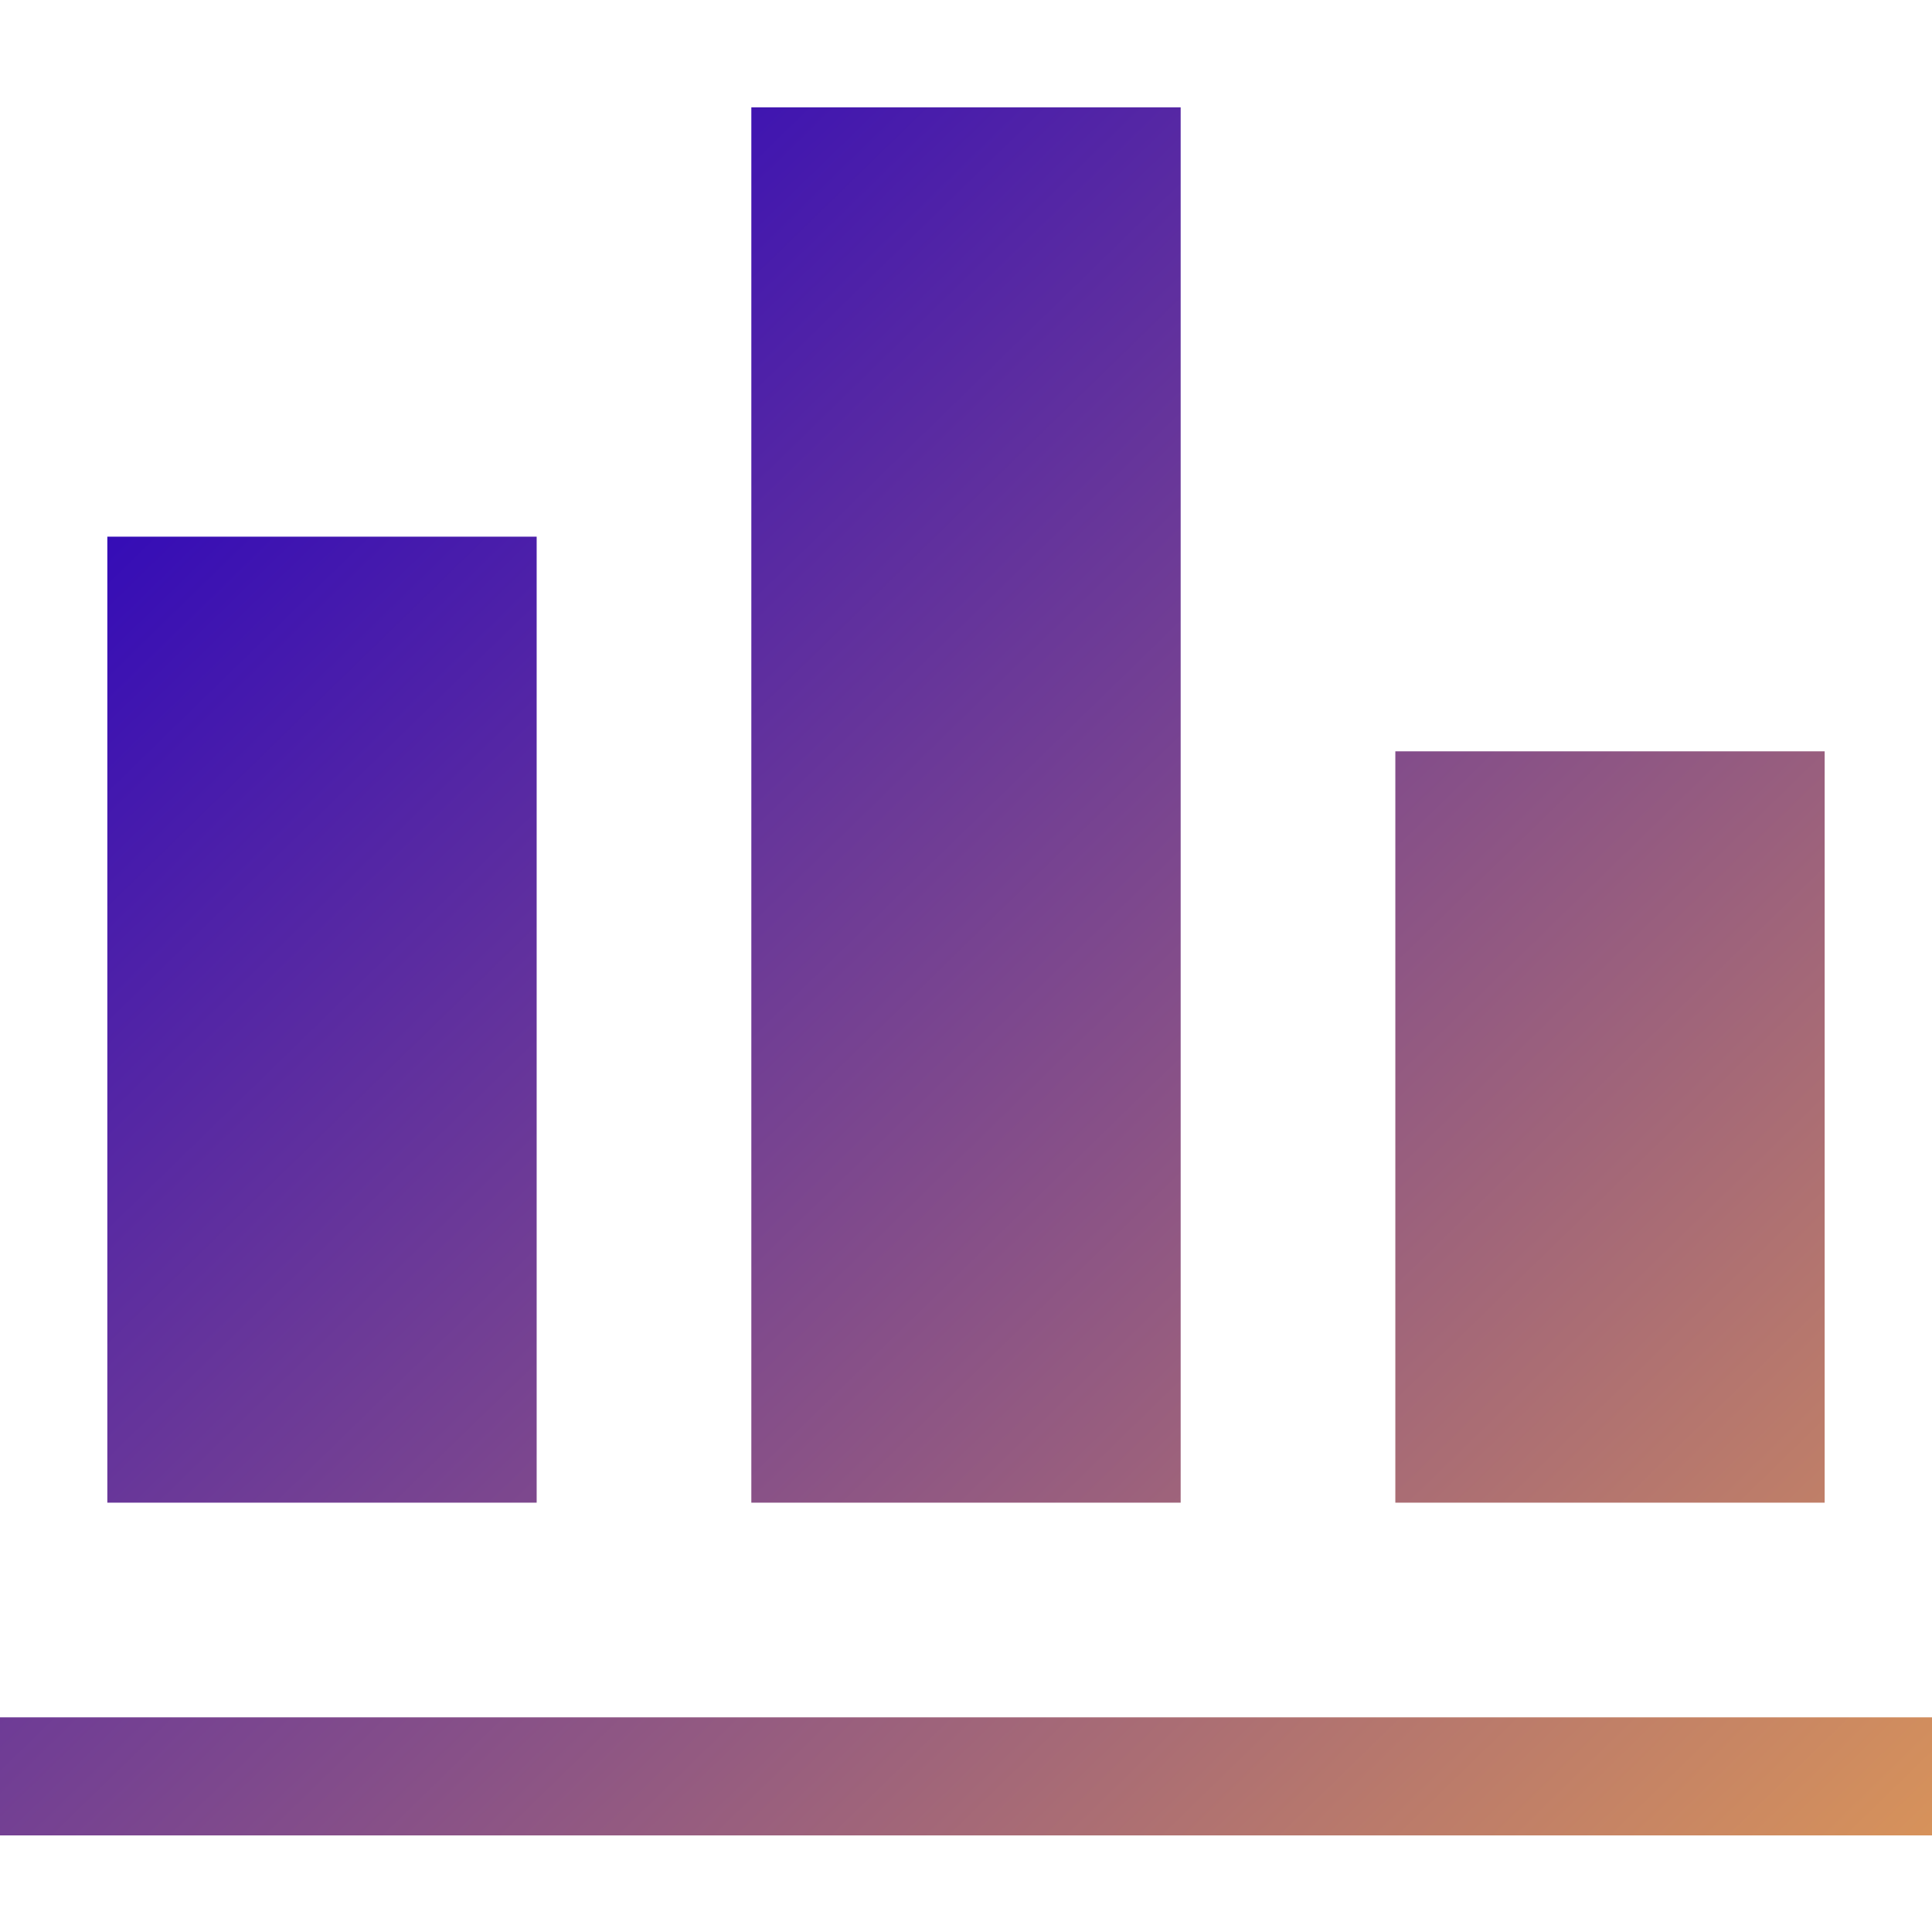
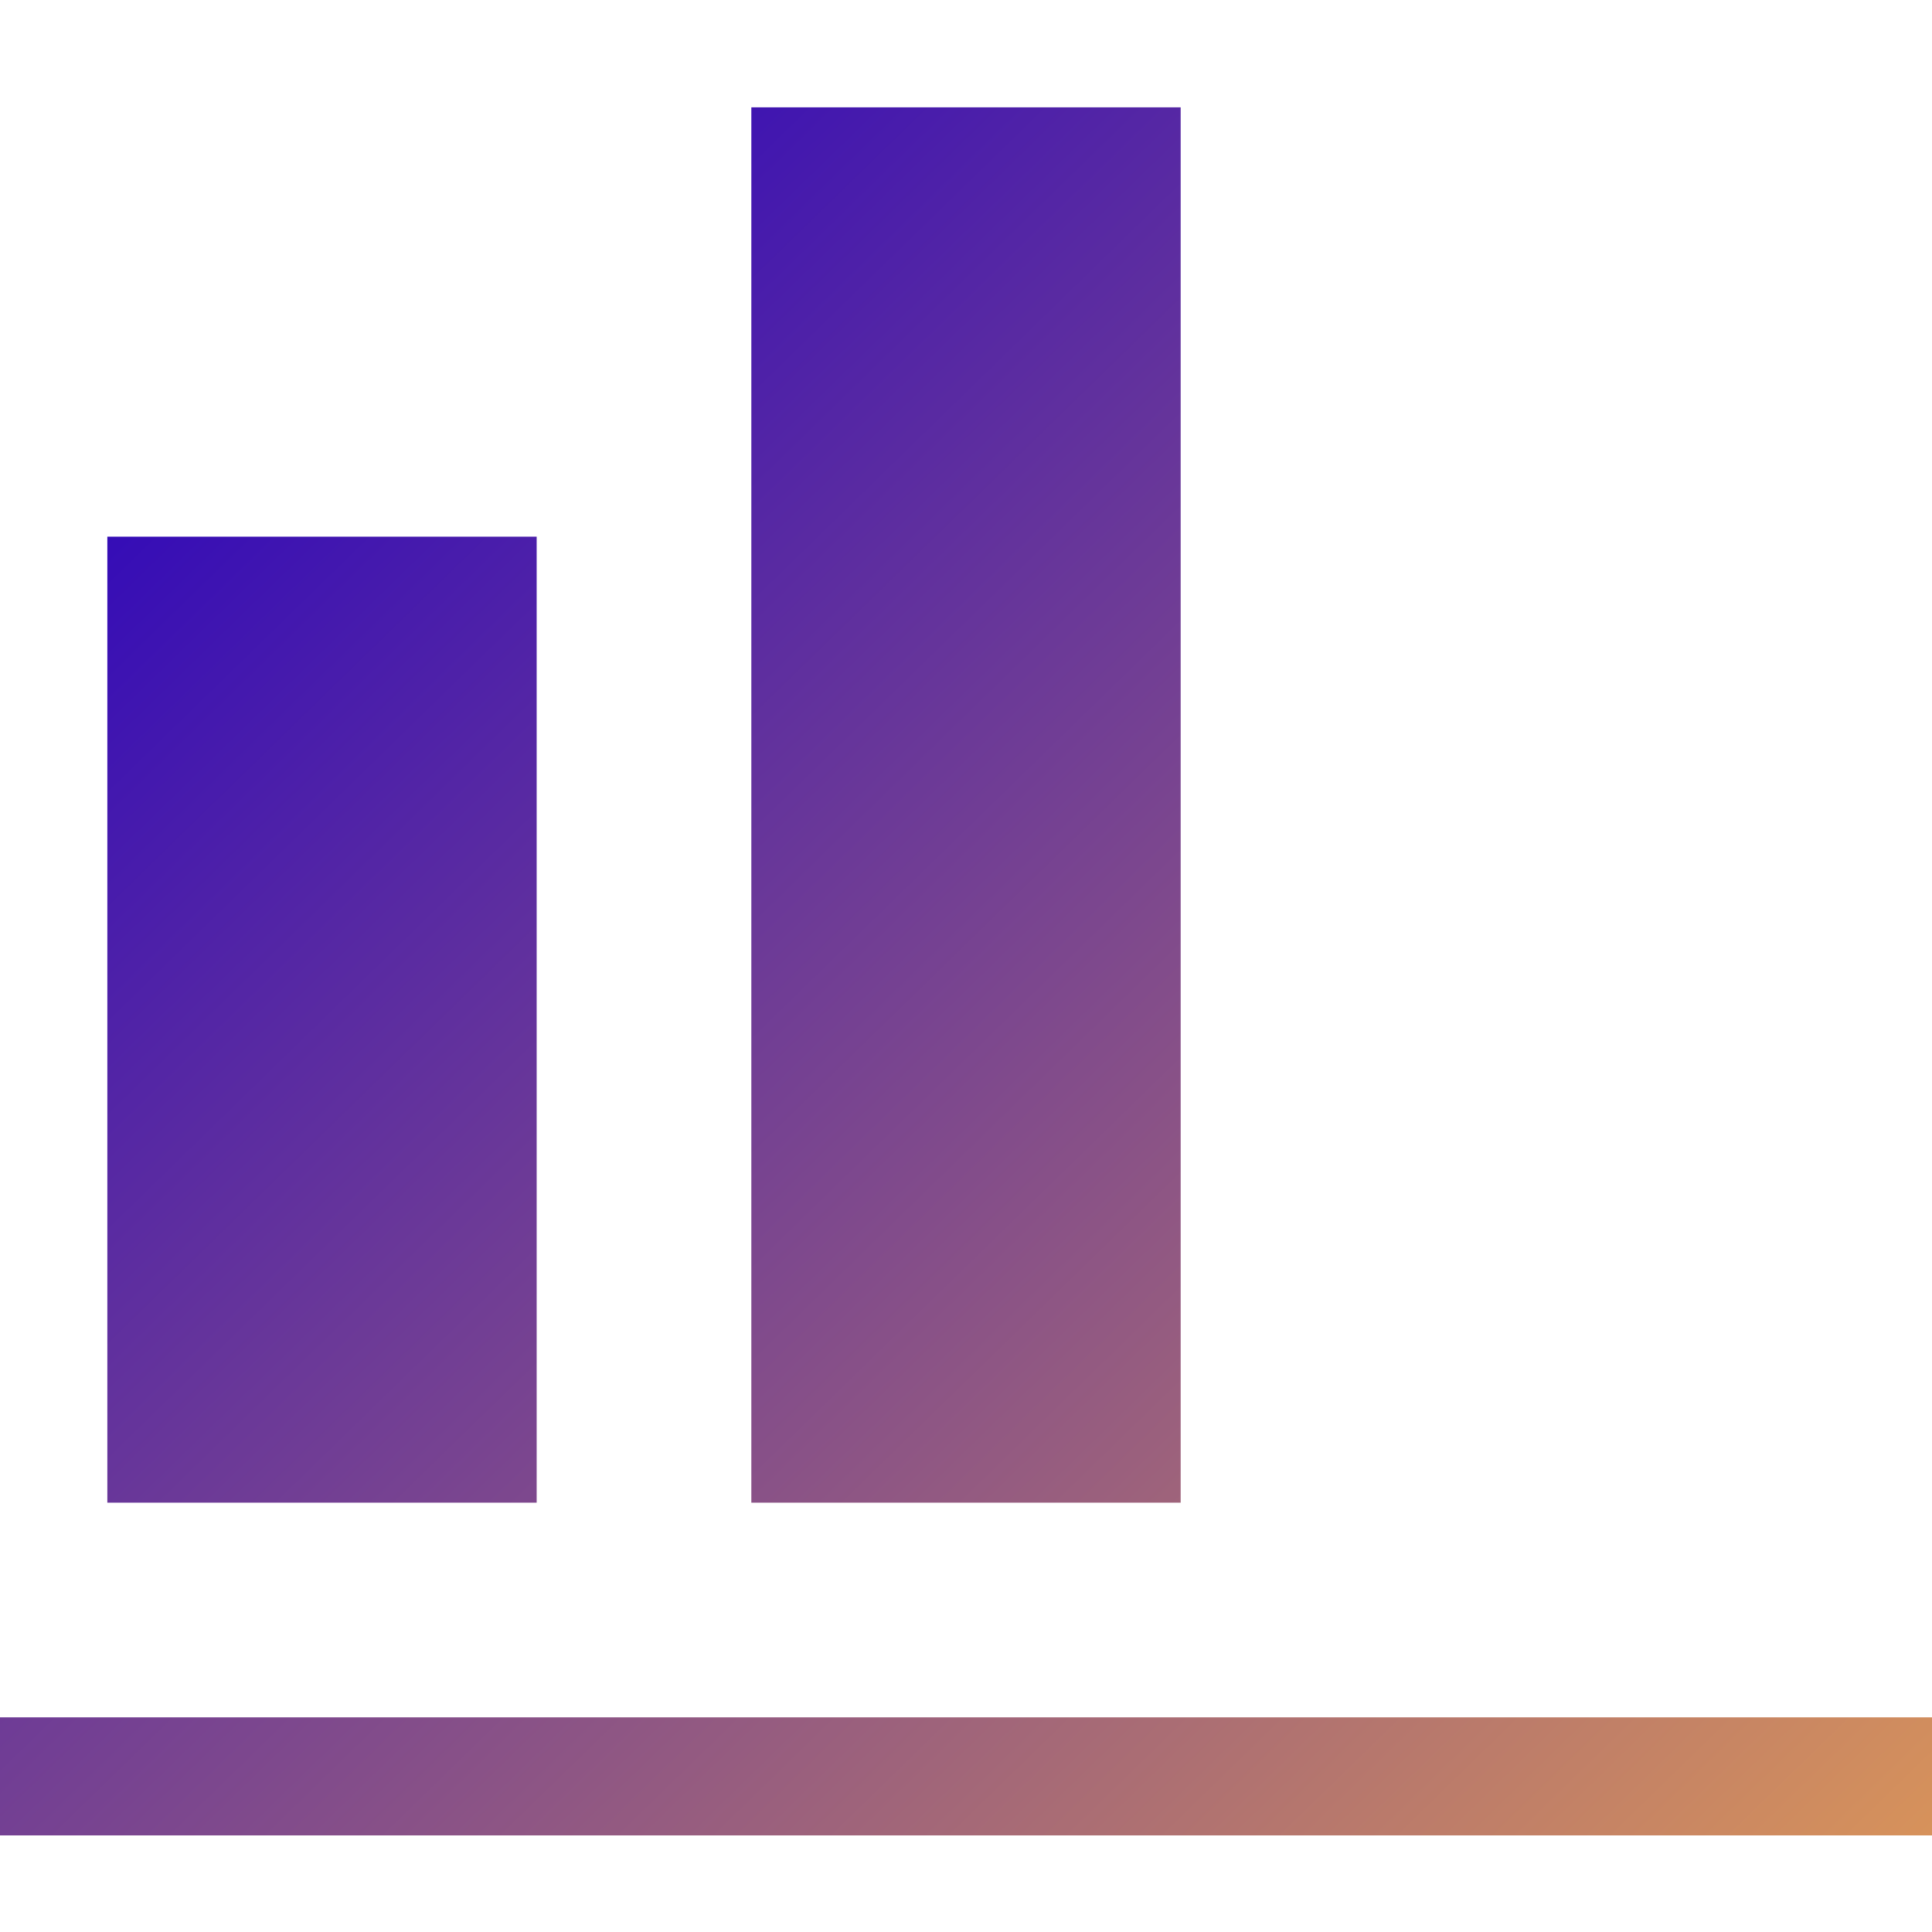
<svg xmlns="http://www.w3.org/2000/svg" width="800" height="800" viewBox="0 0 800 800" fill="none">
-   <path d="M311.111 44.445H488.887V622.221H311.111V44.445ZM222.222 222.222H44.445V622.221H222.222V222.222ZM800 711.112H0V760H800V711.112ZM755.554 311.111H577.779V622.221H755.554V311.111Z" fill="url(#paint0_linear_143_321)" />
+   <path d="M311.111 44.445H488.887V622.221H311.111V44.445ZM222.222 222.222H44.445V622.221H222.222V222.222ZM800 711.112H0V760H800V711.112ZM755.554 311.111V622.221H755.554V311.111Z" fill="url(#paint0_linear_143_321)" />
  <defs>
    <linearGradient id="paint0_linear_143_321" x1="106" y1="44" x2="896.5" y2="855" gradientUnits="userSpaceOnUse">
      <stop stop-color="#2600BF" />
      <stop offset="1" stop-color="#EFA64D" />
    </linearGradient>
  </defs>
</svg>